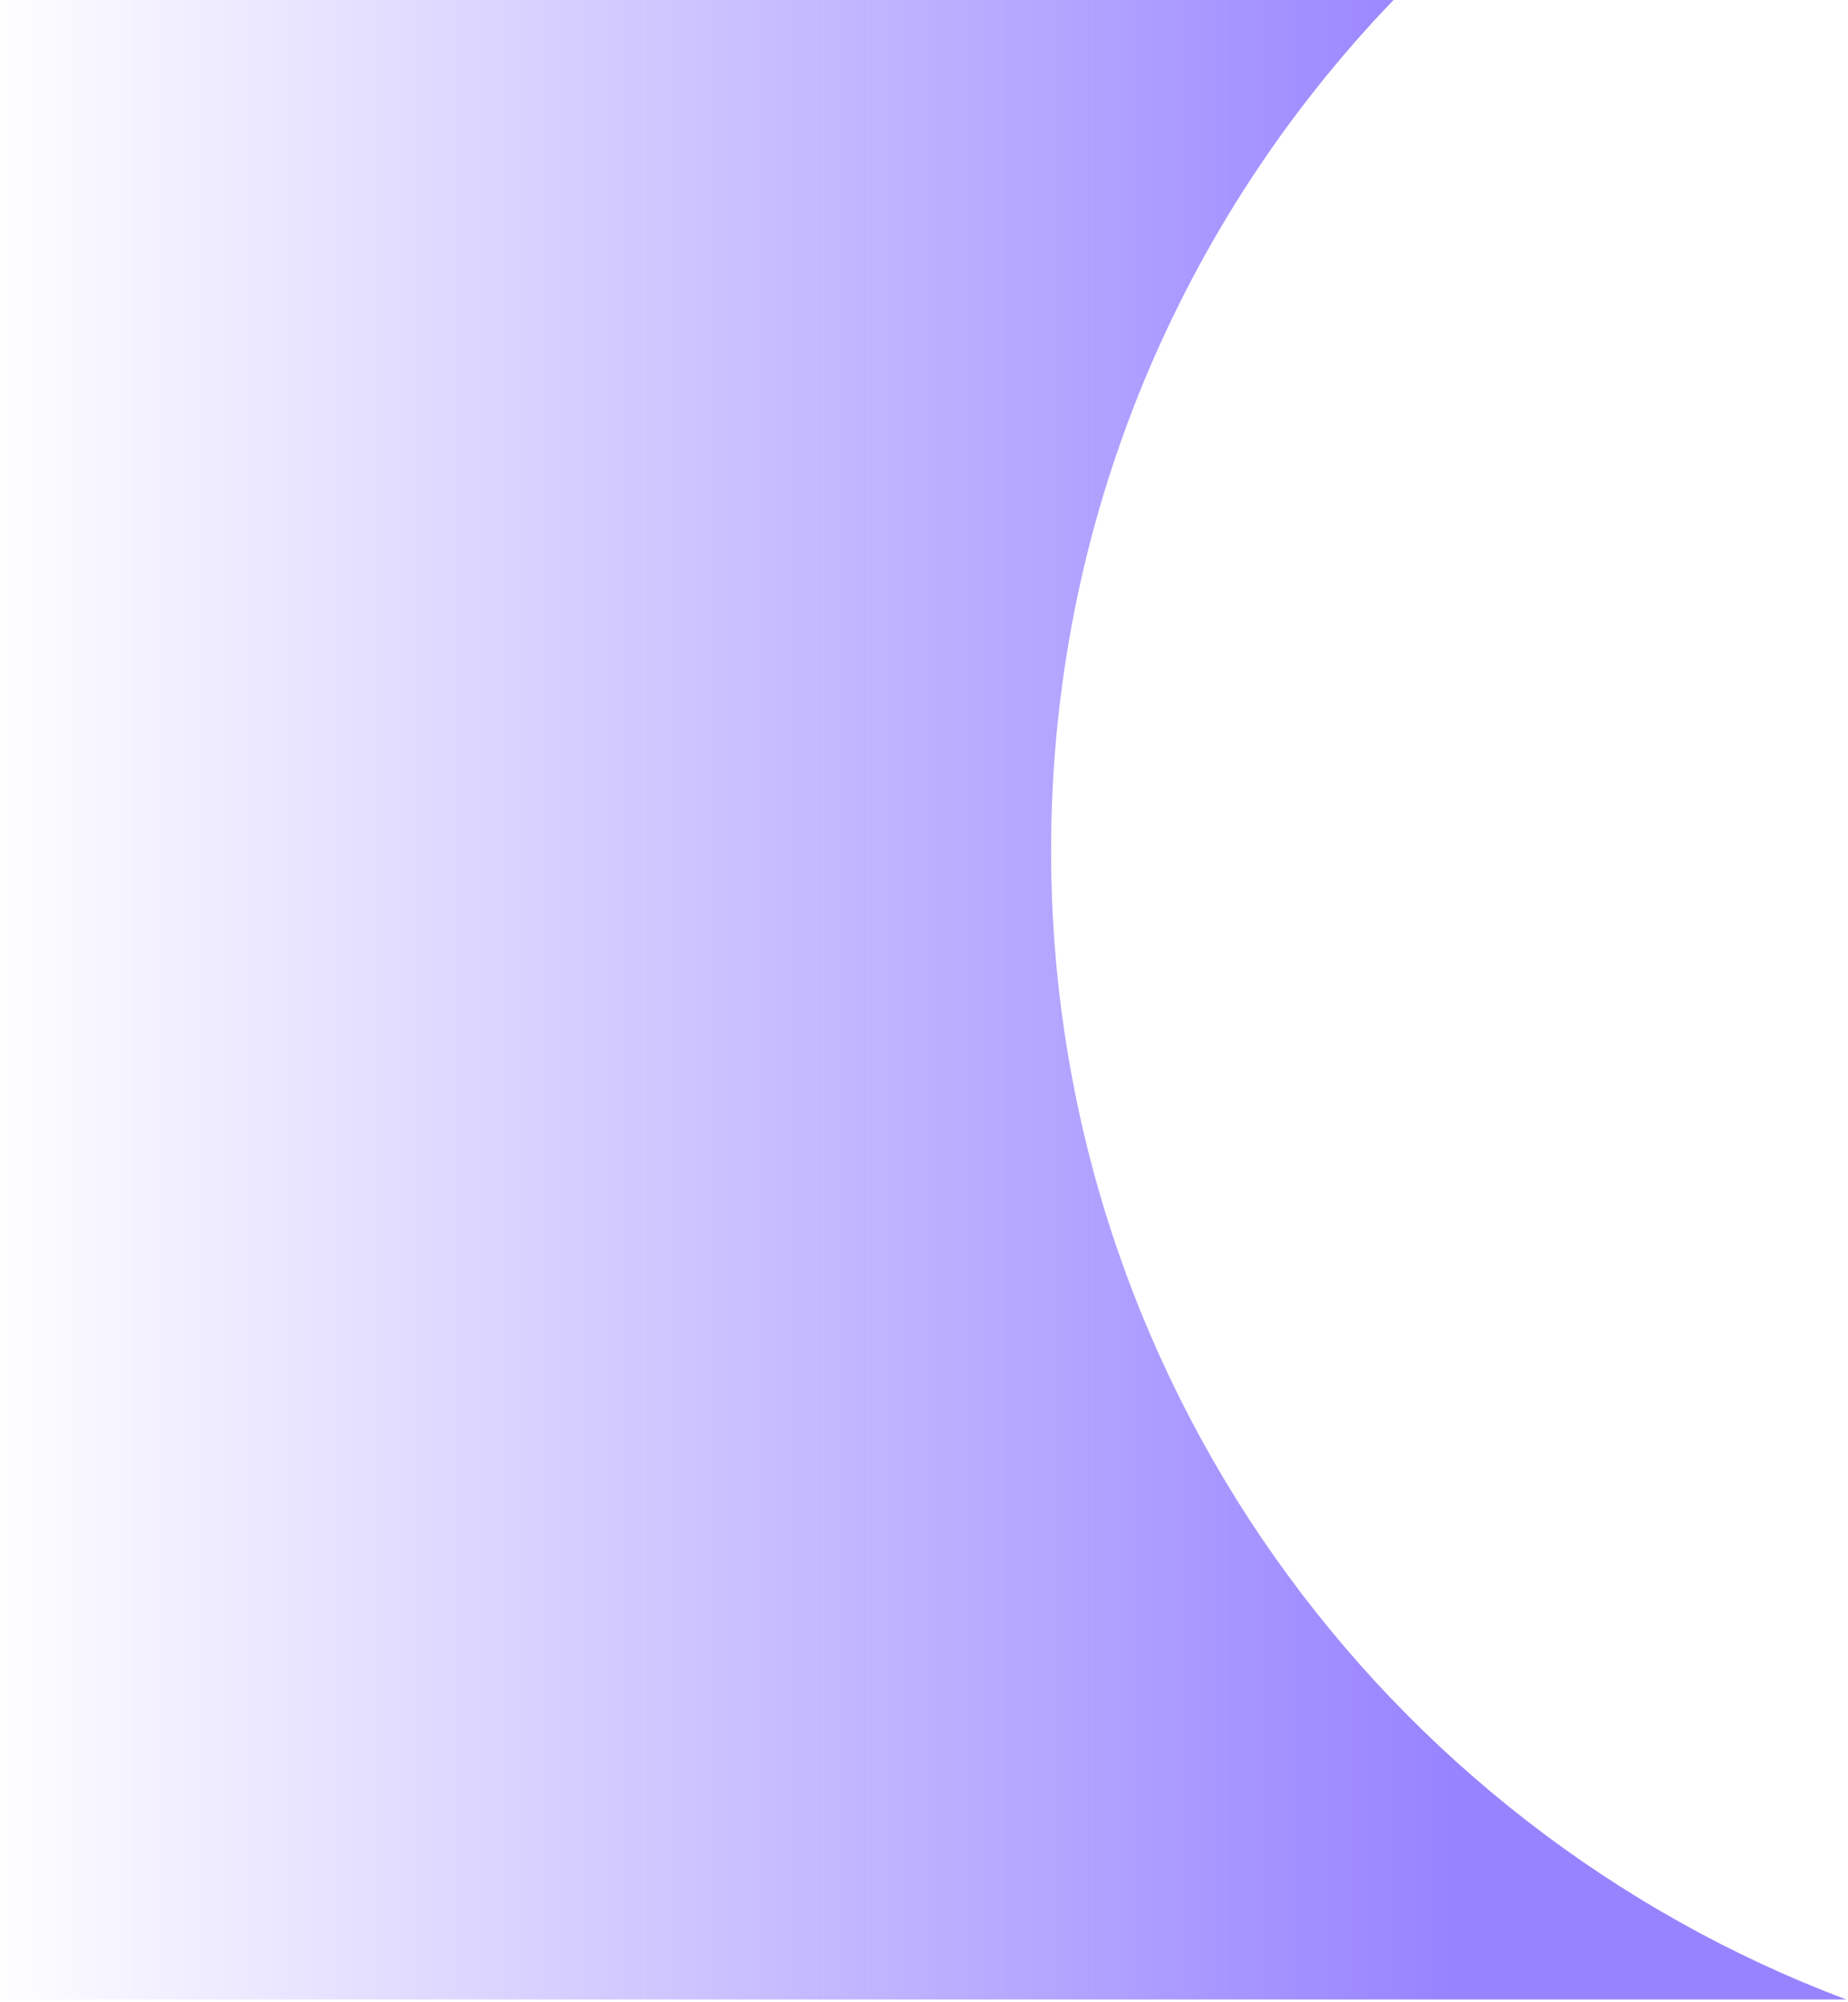
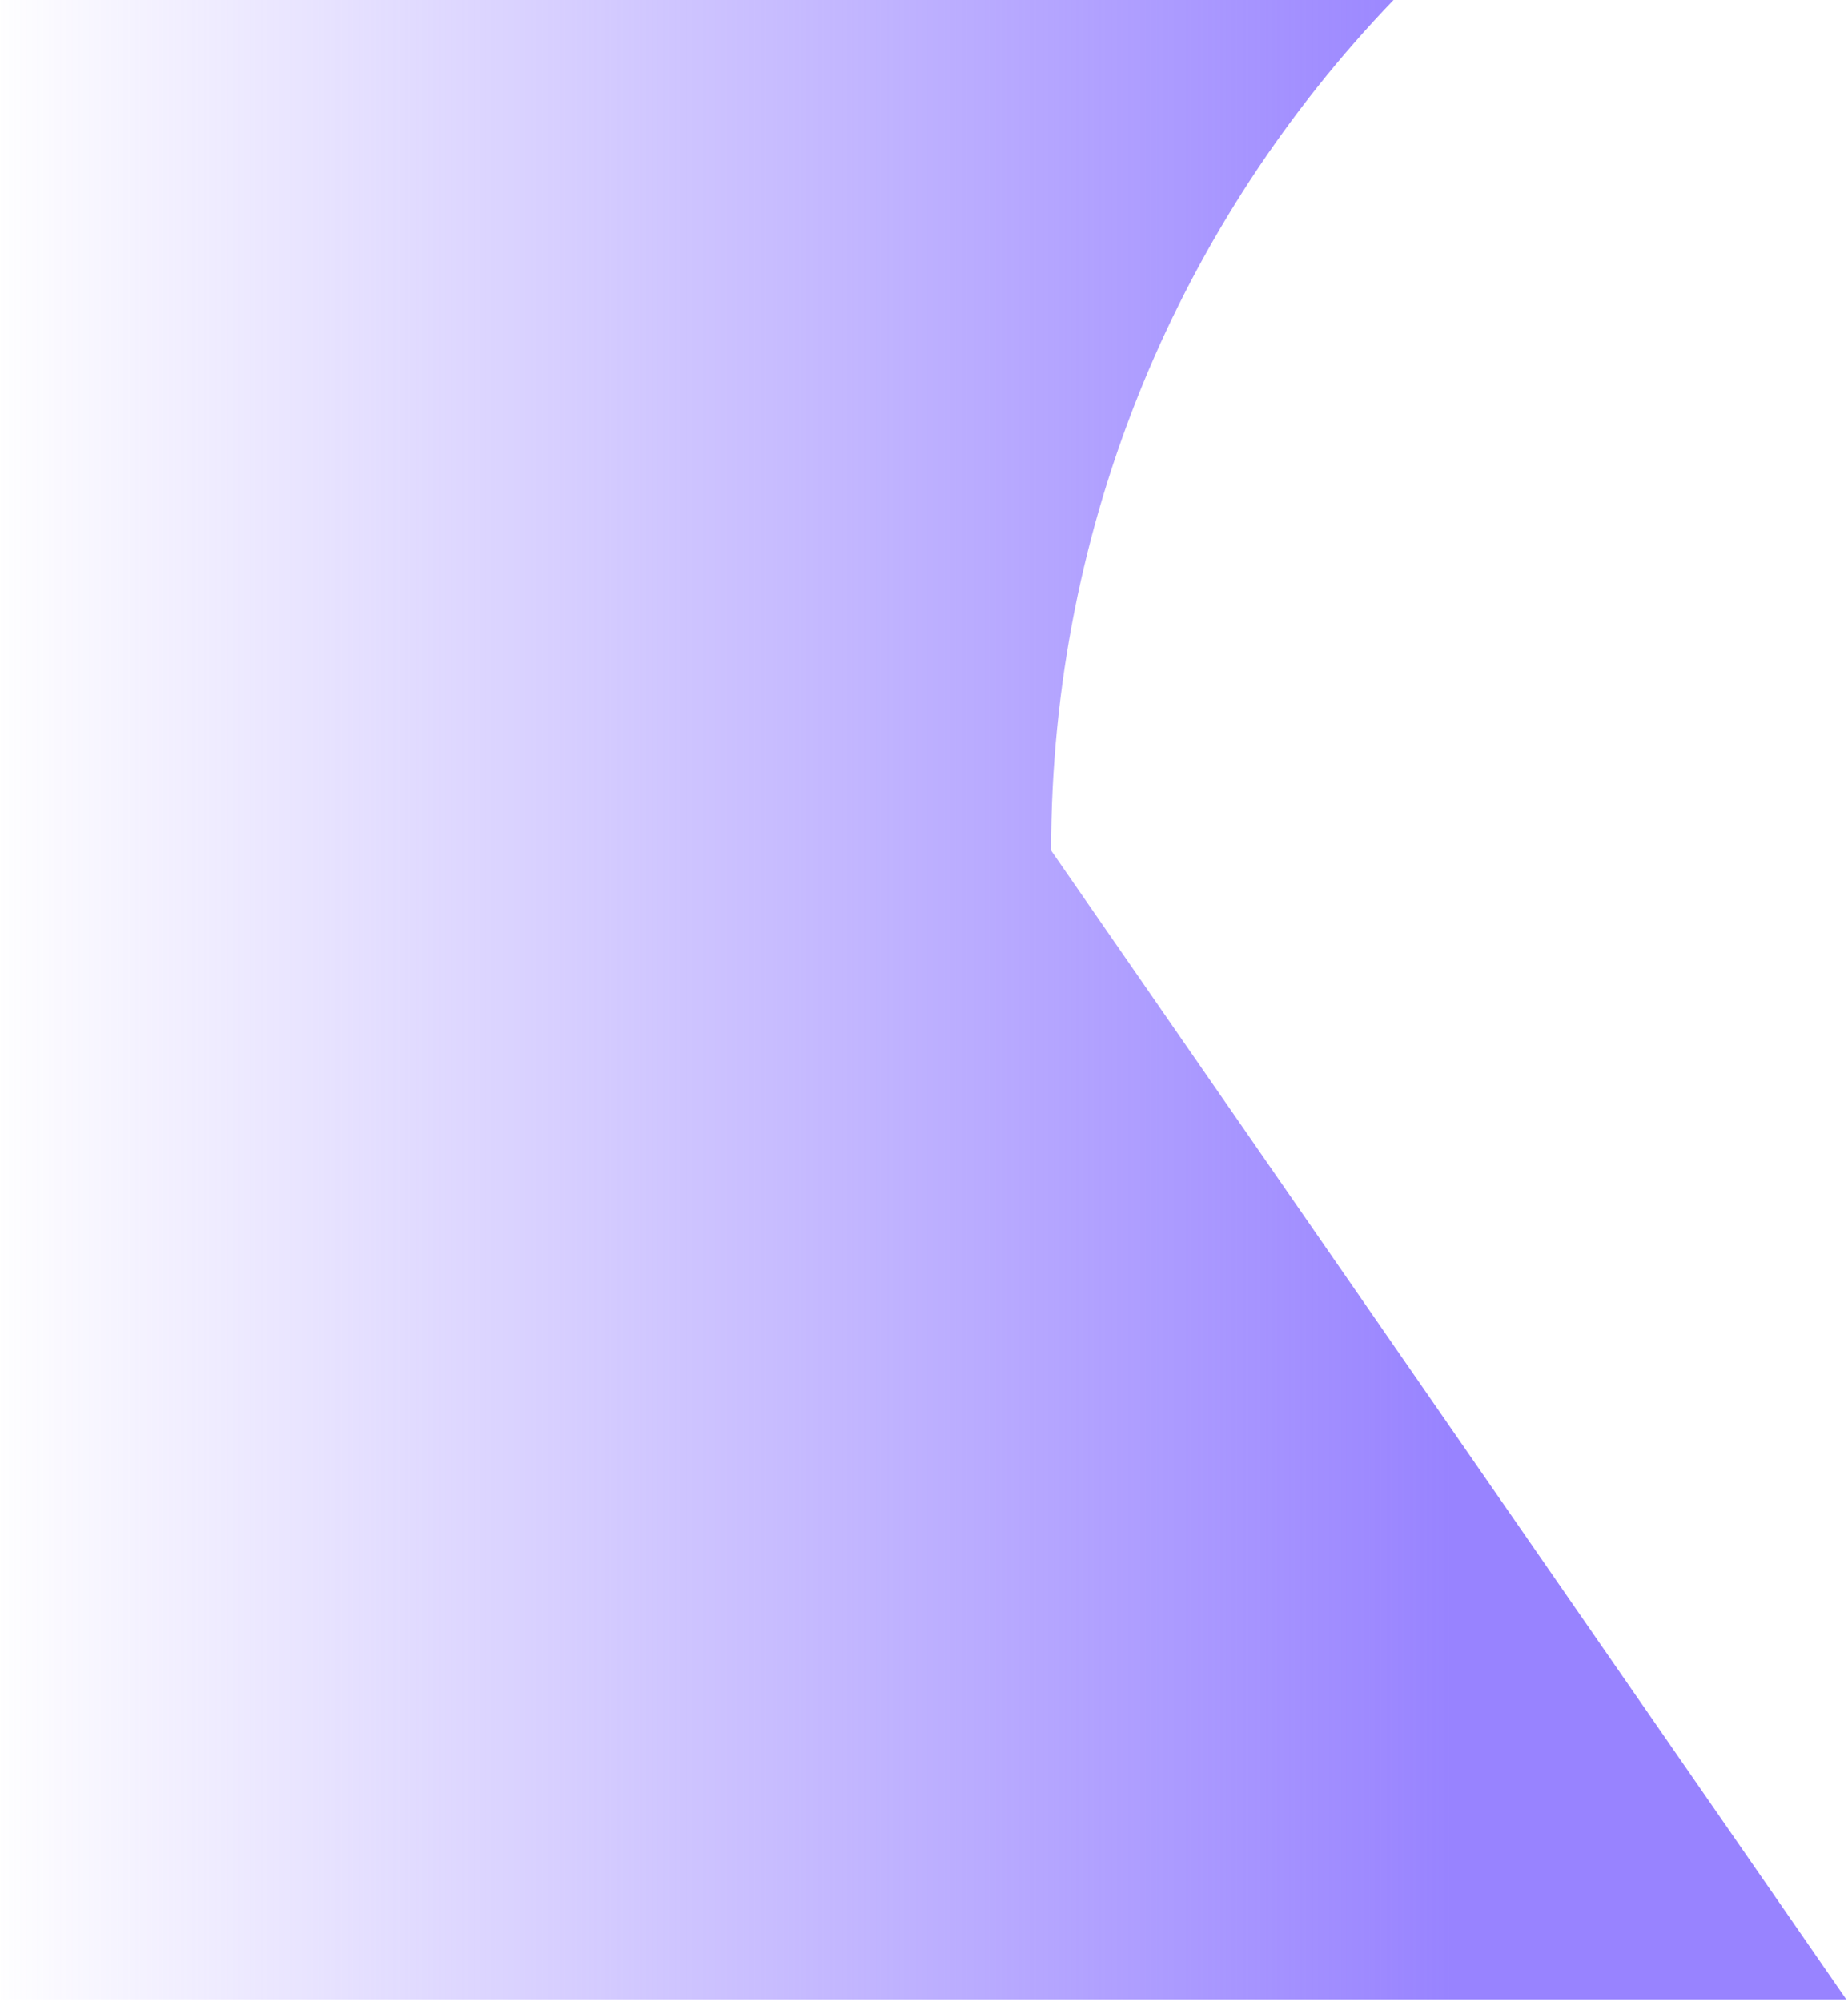
<svg xmlns="http://www.w3.org/2000/svg" width="799" height="865" viewBox="0 0 799 865" fill="none">
-   <path d="M454.45 367.53C454.45 224.84 510.83 95.32 602.5 0H0.5V864.08H798.28C597.4 788.61 454.45 594.78 454.45 367.53Z" fill="url(#paint0_linear_6478_177)" />
+   <path d="M454.45 367.53C454.45 224.84 510.83 95.32 602.5 0H0.5V864.08H798.28Z" fill="url(#paint0_linear_6478_177)" />
  <defs>
    <linearGradient id="paint0_linear_6478_177" x1="-5" y1="432.04" x2="628.06" y2="432.04" gradientUnits="userSpaceOnUse">
      <stop stop-color="#9883FF" stop-opacity="0" />
      <stop offset="1" stop-color="#9883FF" />
    </linearGradient>
  </defs>
</svg>